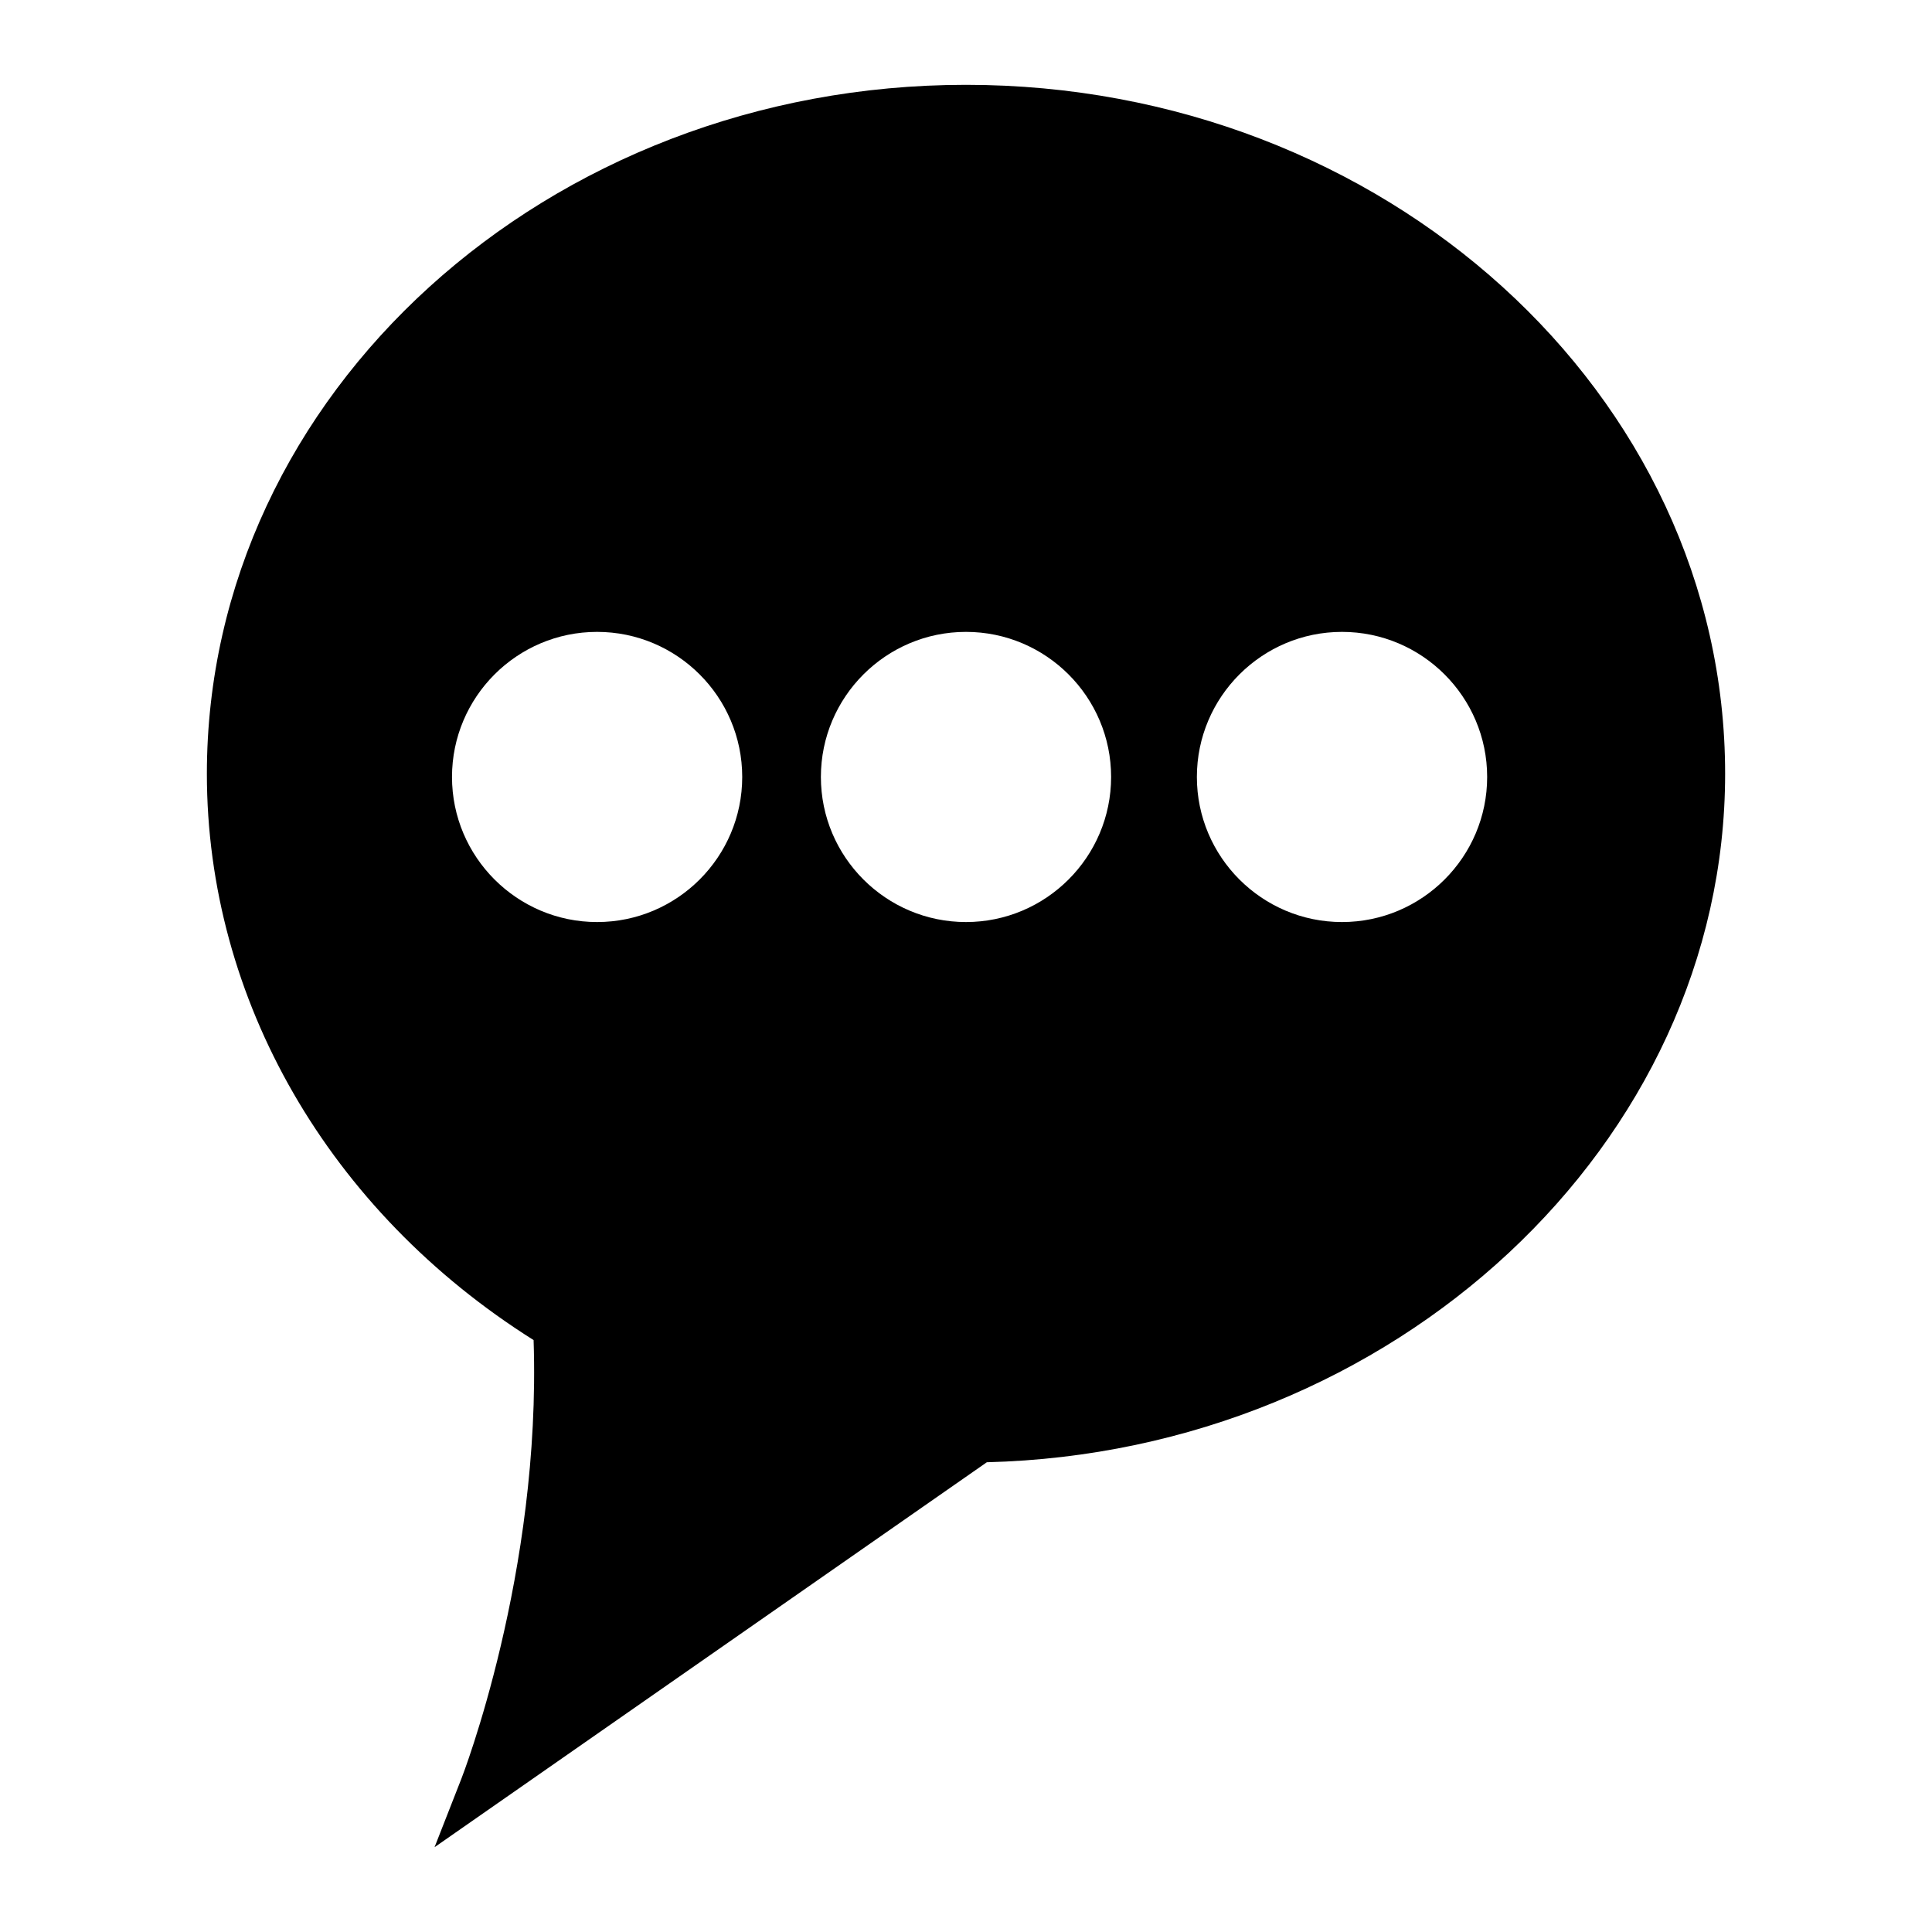
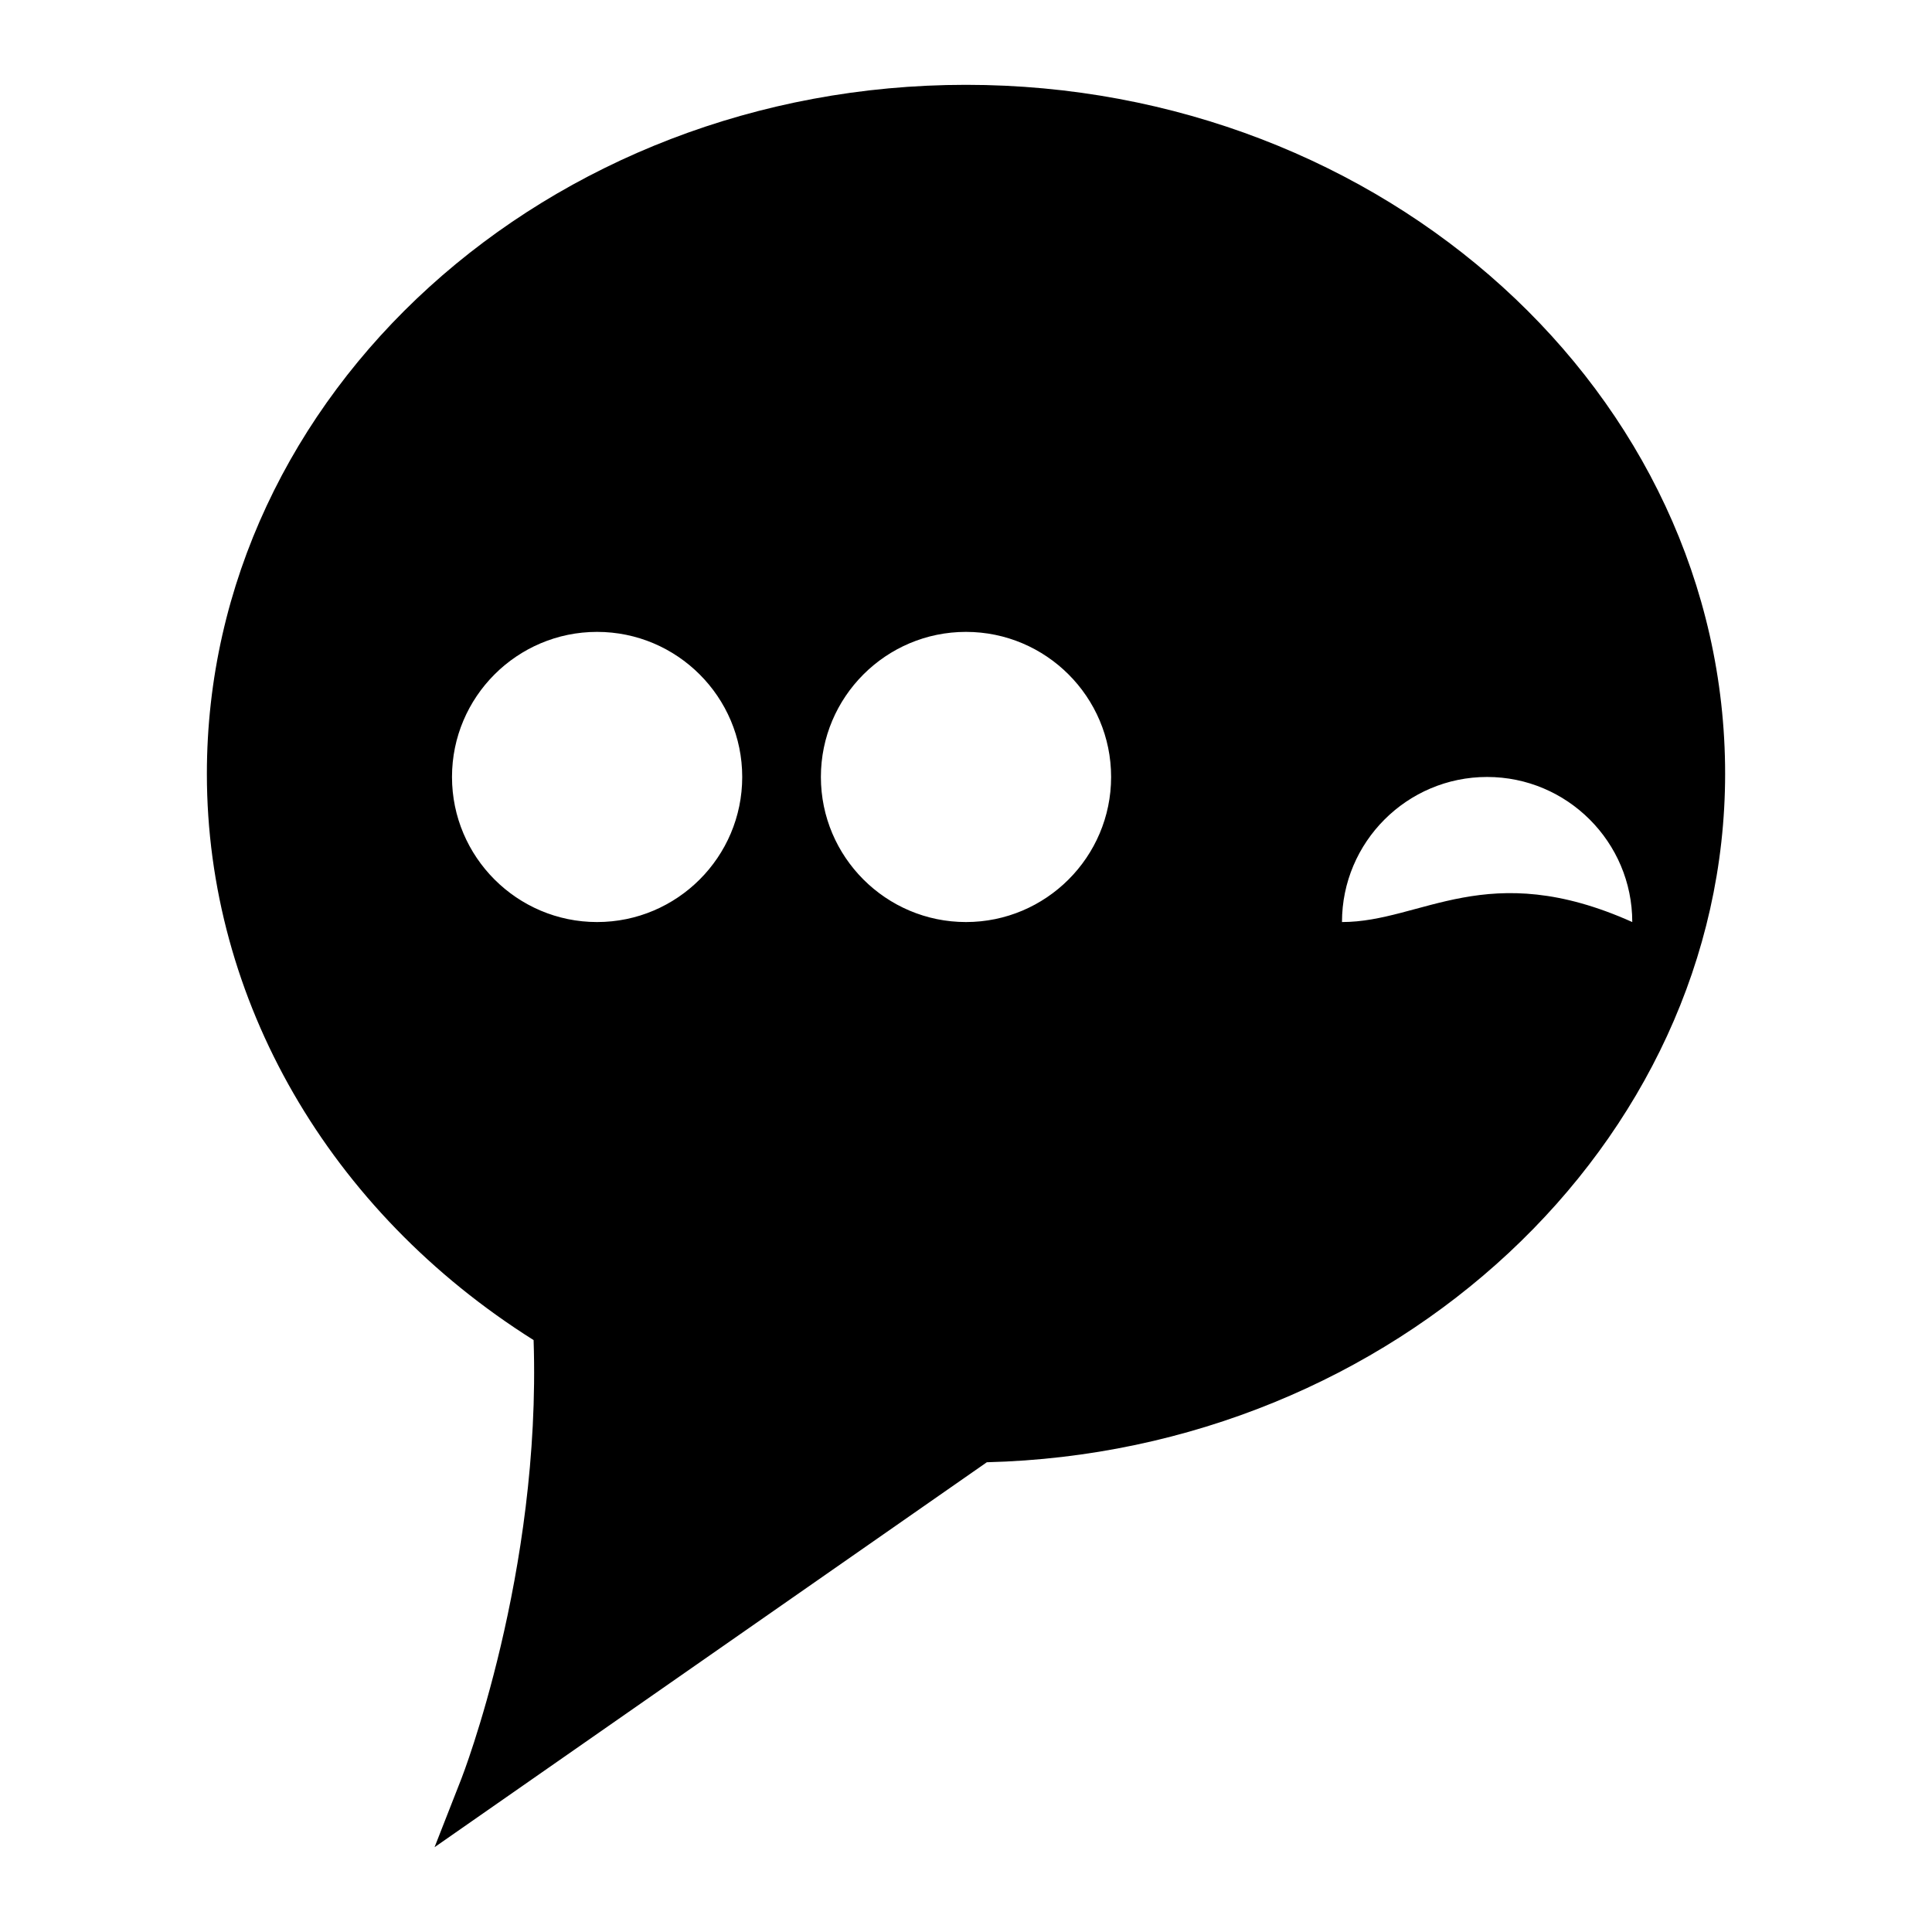
<svg xmlns="http://www.w3.org/2000/svg" version="1.1" id="Layer_1" x="0px" y="0px" width="64px" height="64px" viewBox="0 0 64 64" enable-background="new 0 0 64 64" xml:space="preserve">
  <g>
    <g>
-       <path d="M31.999,2.81c-13.866,0-25.146,10.238-25.146,22.822c0,7.488,4.044,14.493,10.823,18.76    c0.258,7.721-2.366,14.465-2.392,14.53l-0.889,2.269L32.69,48.439c13.493-0.336,24.457-10.554,24.457-22.808    C57.147,13.048,45.864,2.81,31.999,2.81z M19.779,30.544c-2.65,0-4.806-2.156-4.806-4.806c0-2.65,2.156-4.806,4.806-4.806    c2.651,0,4.808,2.156,4.808,4.806C24.587,28.388,22.431,30.544,19.779,30.544z M31.999,30.544c-2.65,0-4.806-2.156-4.806-4.806    c0-2.65,2.156-4.806,4.806-4.806c2.652,0,4.808,2.156,4.808,4.806C36.807,28.388,34.65,30.544,31.999,30.544z M44.455,30.544    c-2.65,0-4.807-2.156-4.807-4.806c0-2.65,2.156-4.806,4.807-4.806c2.652,0,4.809,2.156,4.809,4.806    C49.264,28.388,47.107,30.544,44.455,30.544z" />
+       <path d="M31.999,2.81c-13.866,0-25.146,10.238-25.146,22.822c0,7.488,4.044,14.493,10.823,18.76    c0.258,7.721-2.366,14.465-2.392,14.53l-0.889,2.269L32.69,48.439c13.493-0.336,24.457-10.554,24.457-22.808    C57.147,13.048,45.864,2.81,31.999,2.81z M19.779,30.544c-2.65,0-4.806-2.156-4.806-4.806c0-2.65,2.156-4.806,4.806-4.806    c2.651,0,4.808,2.156,4.808,4.806C24.587,28.388,22.431,30.544,19.779,30.544z M31.999,30.544c-2.65,0-4.806-2.156-4.806-4.806    c0-2.65,2.156-4.806,4.806-4.806c2.652,0,4.808,2.156,4.808,4.806C36.807,28.388,34.65,30.544,31.999,30.544z M44.455,30.544    c0-2.65,2.156-4.806,4.807-4.806c2.652,0,4.809,2.156,4.809,4.806    C49.264,28.388,47.107,30.544,44.455,30.544z" />
    </g>
  </g>
</svg>